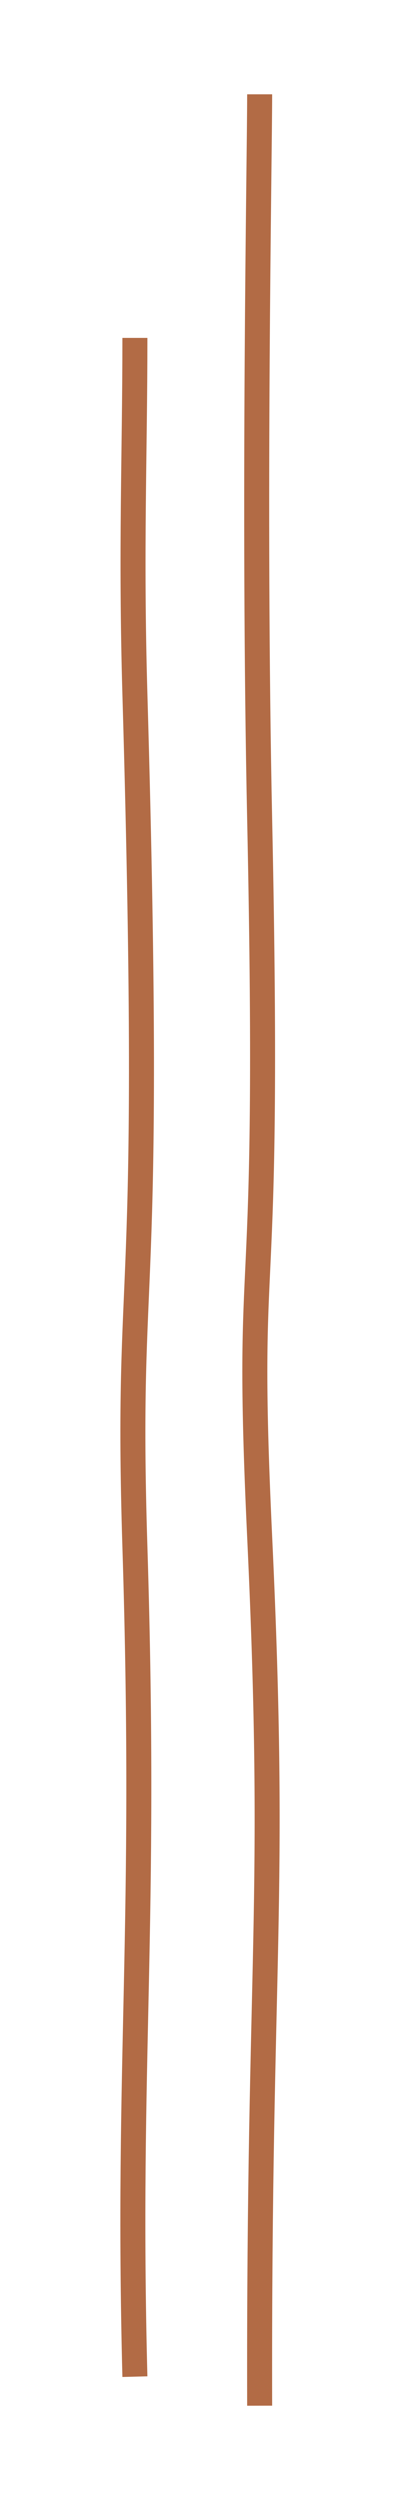
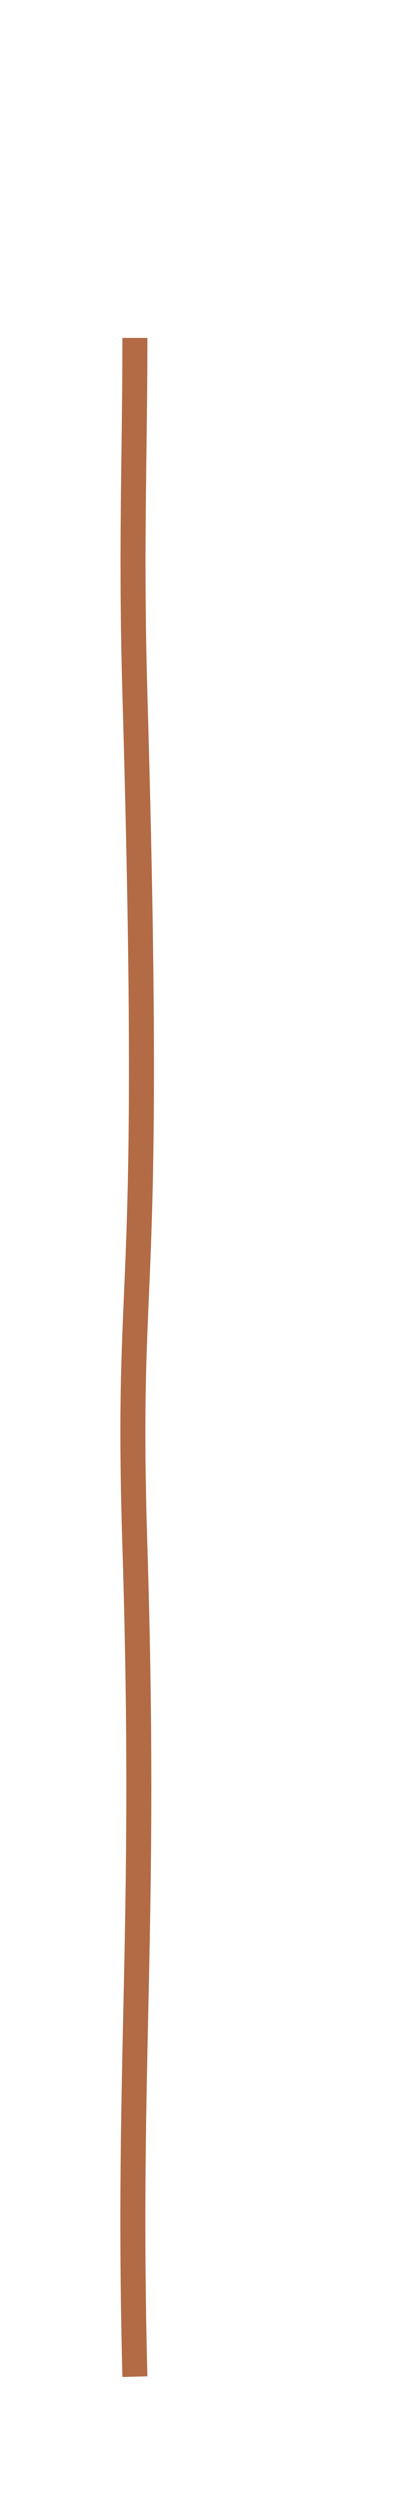
<svg xmlns="http://www.w3.org/2000/svg" id="Calque_1" viewBox="0 0 80 500">
-   <path d="M51.93,18.86c0,13.11-1.33,81.84,0,144.98,2.27,107.62-3.03,78.82,0,143.49,3.47,73.94-.21,83.53,0,173.81" fill="none" stroke="#b26b45" stroke-miterlimit="10" stroke-width="5" />
  <path d="M26.98,67.58c0,23.75-.84,42.08,0,71.24,3.74,129.22-1.9,109.71,0,170.53,2.41,77.31-1.65,101.9,0,165.98" fill="none" stroke="#b26b45" stroke-miterlimit="10" stroke-width="5" />
</svg>